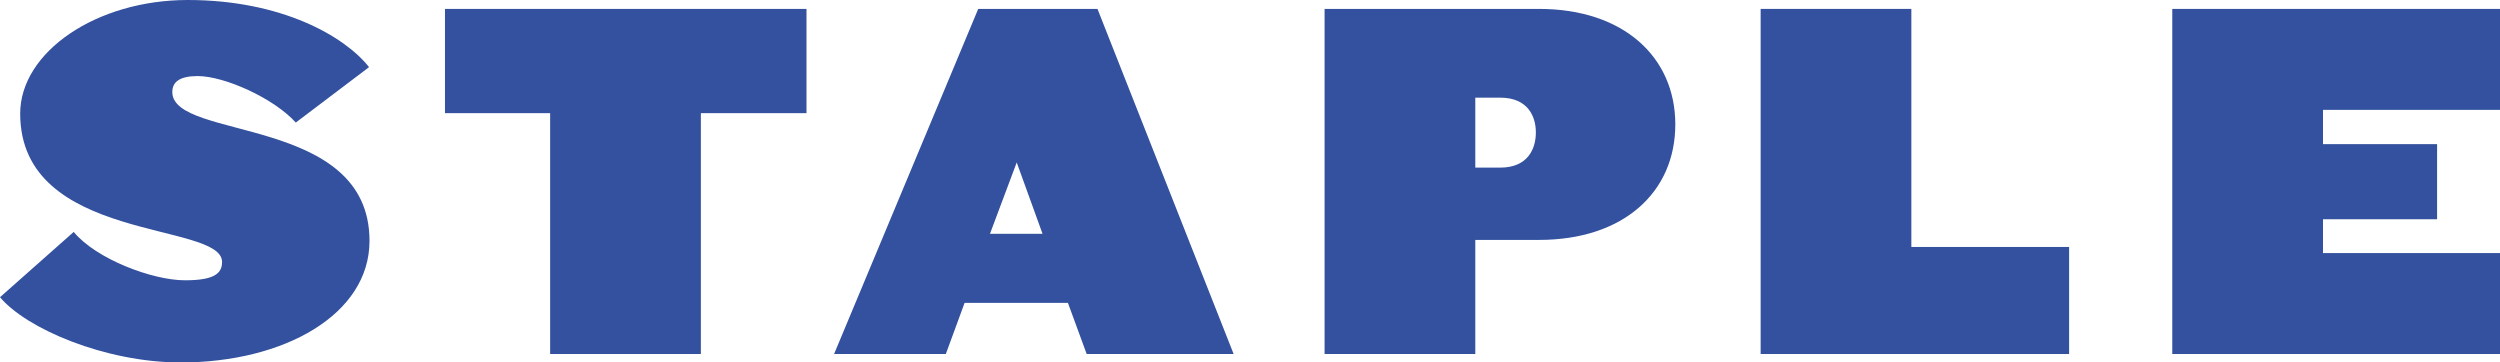
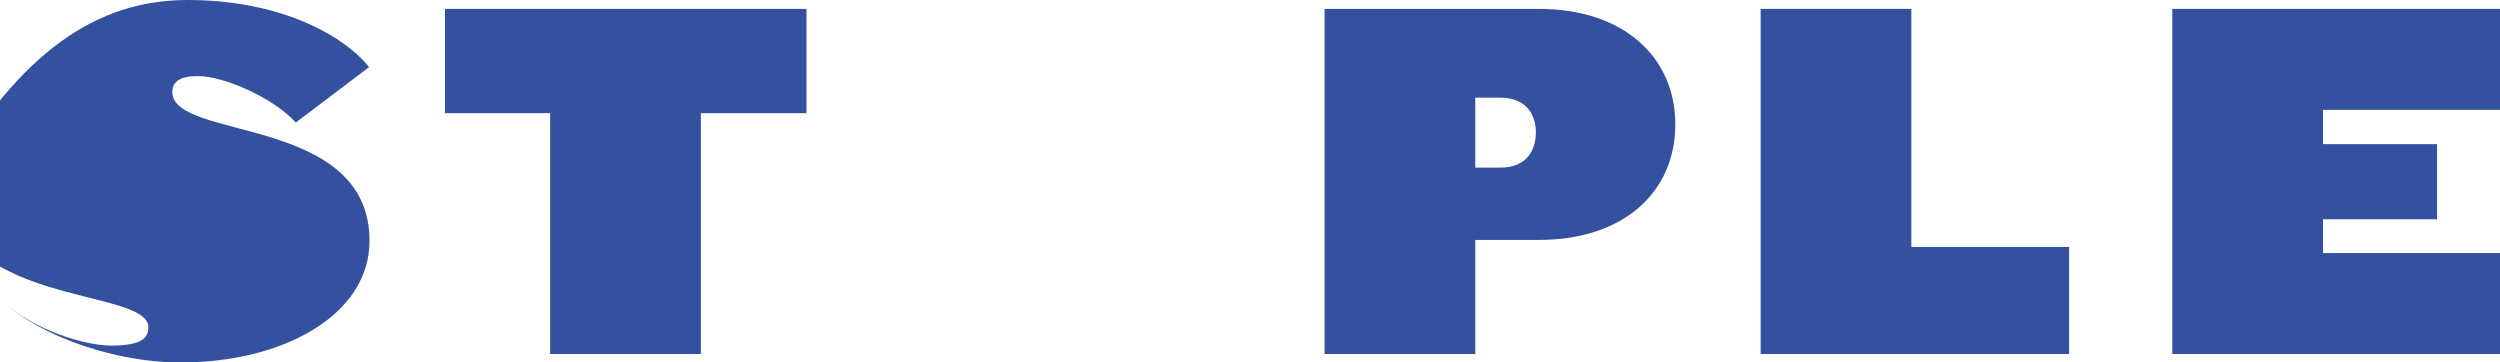
<svg xmlns="http://www.w3.org/2000/svg" id="Layer_1" data-name="Layer 1" viewBox="0 0 409 59.298">
  <title>staple-logo-1</title>
-   <path d="M29.574,59.298C17.206,59.298,4.302,53.768,0,48.622L12.06,37.944c3.686,4.456,12.904,7.912,18.204,7.912,4.84,0,6.068-1.152,6.068-2.996,0-6.682-33.028-3.072-33.028-24.272C3.304,8.526,15.746,0,30.726,0,46.012,0,56.38,5.914,60.376,10.984L48.392,20.048c-3.61-3.994-11.676-7.604-16.054-7.604-2.996,0-4.148.998-4.148,2.61,0,7.99,32.262,3.688,32.262,24.35,0,12.06-13.98,19.894-30.878,19.894" style="fill: #33519f" />
+   <path d="M29.574,59.298C17.206,59.298,4.302,53.768,0,48.622c3.686,4.456,12.904,7.912,18.204,7.912,4.84,0,6.068-1.152,6.068-2.996,0-6.682-33.028-3.072-33.028-24.272C3.304,8.526,15.746,0,30.726,0,46.012,0,56.38,5.914,60.376,10.984L48.392,20.048c-3.61-3.994-11.676-7.604-16.054-7.604-2.996,0-4.148.998-4.148,2.61,0,7.99,32.262,3.688,32.262,24.35,0,12.06-13.98,19.894-30.878,19.894" style="fill: #33519f" />
  <polygon points="114.662 18.512 114.662 57.916 90.004 57.916 90.004 18.512 72.798 18.512 72.798 1.459 131.943 1.459 131.943 18.512 114.662 18.512" style="fill: #33519f" />
-   <path d="M166.335,26.576l-4.378,11.676h8.604Zm11.446,31.34-3.072-8.372h-16.9l-3.072,8.372h-18.282l23.582-56.458h19.51l22.276,56.458Z" style="fill: #33519f" />
  <path d="M245.429,15.976h-4.07v11.446h4.07c4.532,0,5.838-3.074,5.838-5.762,0-2.612-1.306-5.684-5.838-5.684m6.376,23.274h-10.446v18.666h-24.658V1.458h35.104c13.75,0,22.276,7.836,22.276,18.896,0,11.138-8.526,18.896-22.276,18.896" style="fill: #33519f" />
  <polygon points="288.04 57.916 288.04 1.458 312.698 1.458 312.698 40.402 338.506 40.402 338.506 57.916 288.04 57.916" style="fill: #33519f" />
  <polygon points="355.385 1.459 355.385 57.916 409 57.916 409 41.402 380.042 41.402 380.042 35.87 398.708 35.87 398.708 23.581 380.042 23.581 380.042 17.974 409 17.974 409 1.459 355.385 1.459" style="fill: #33519f" />
</svg>